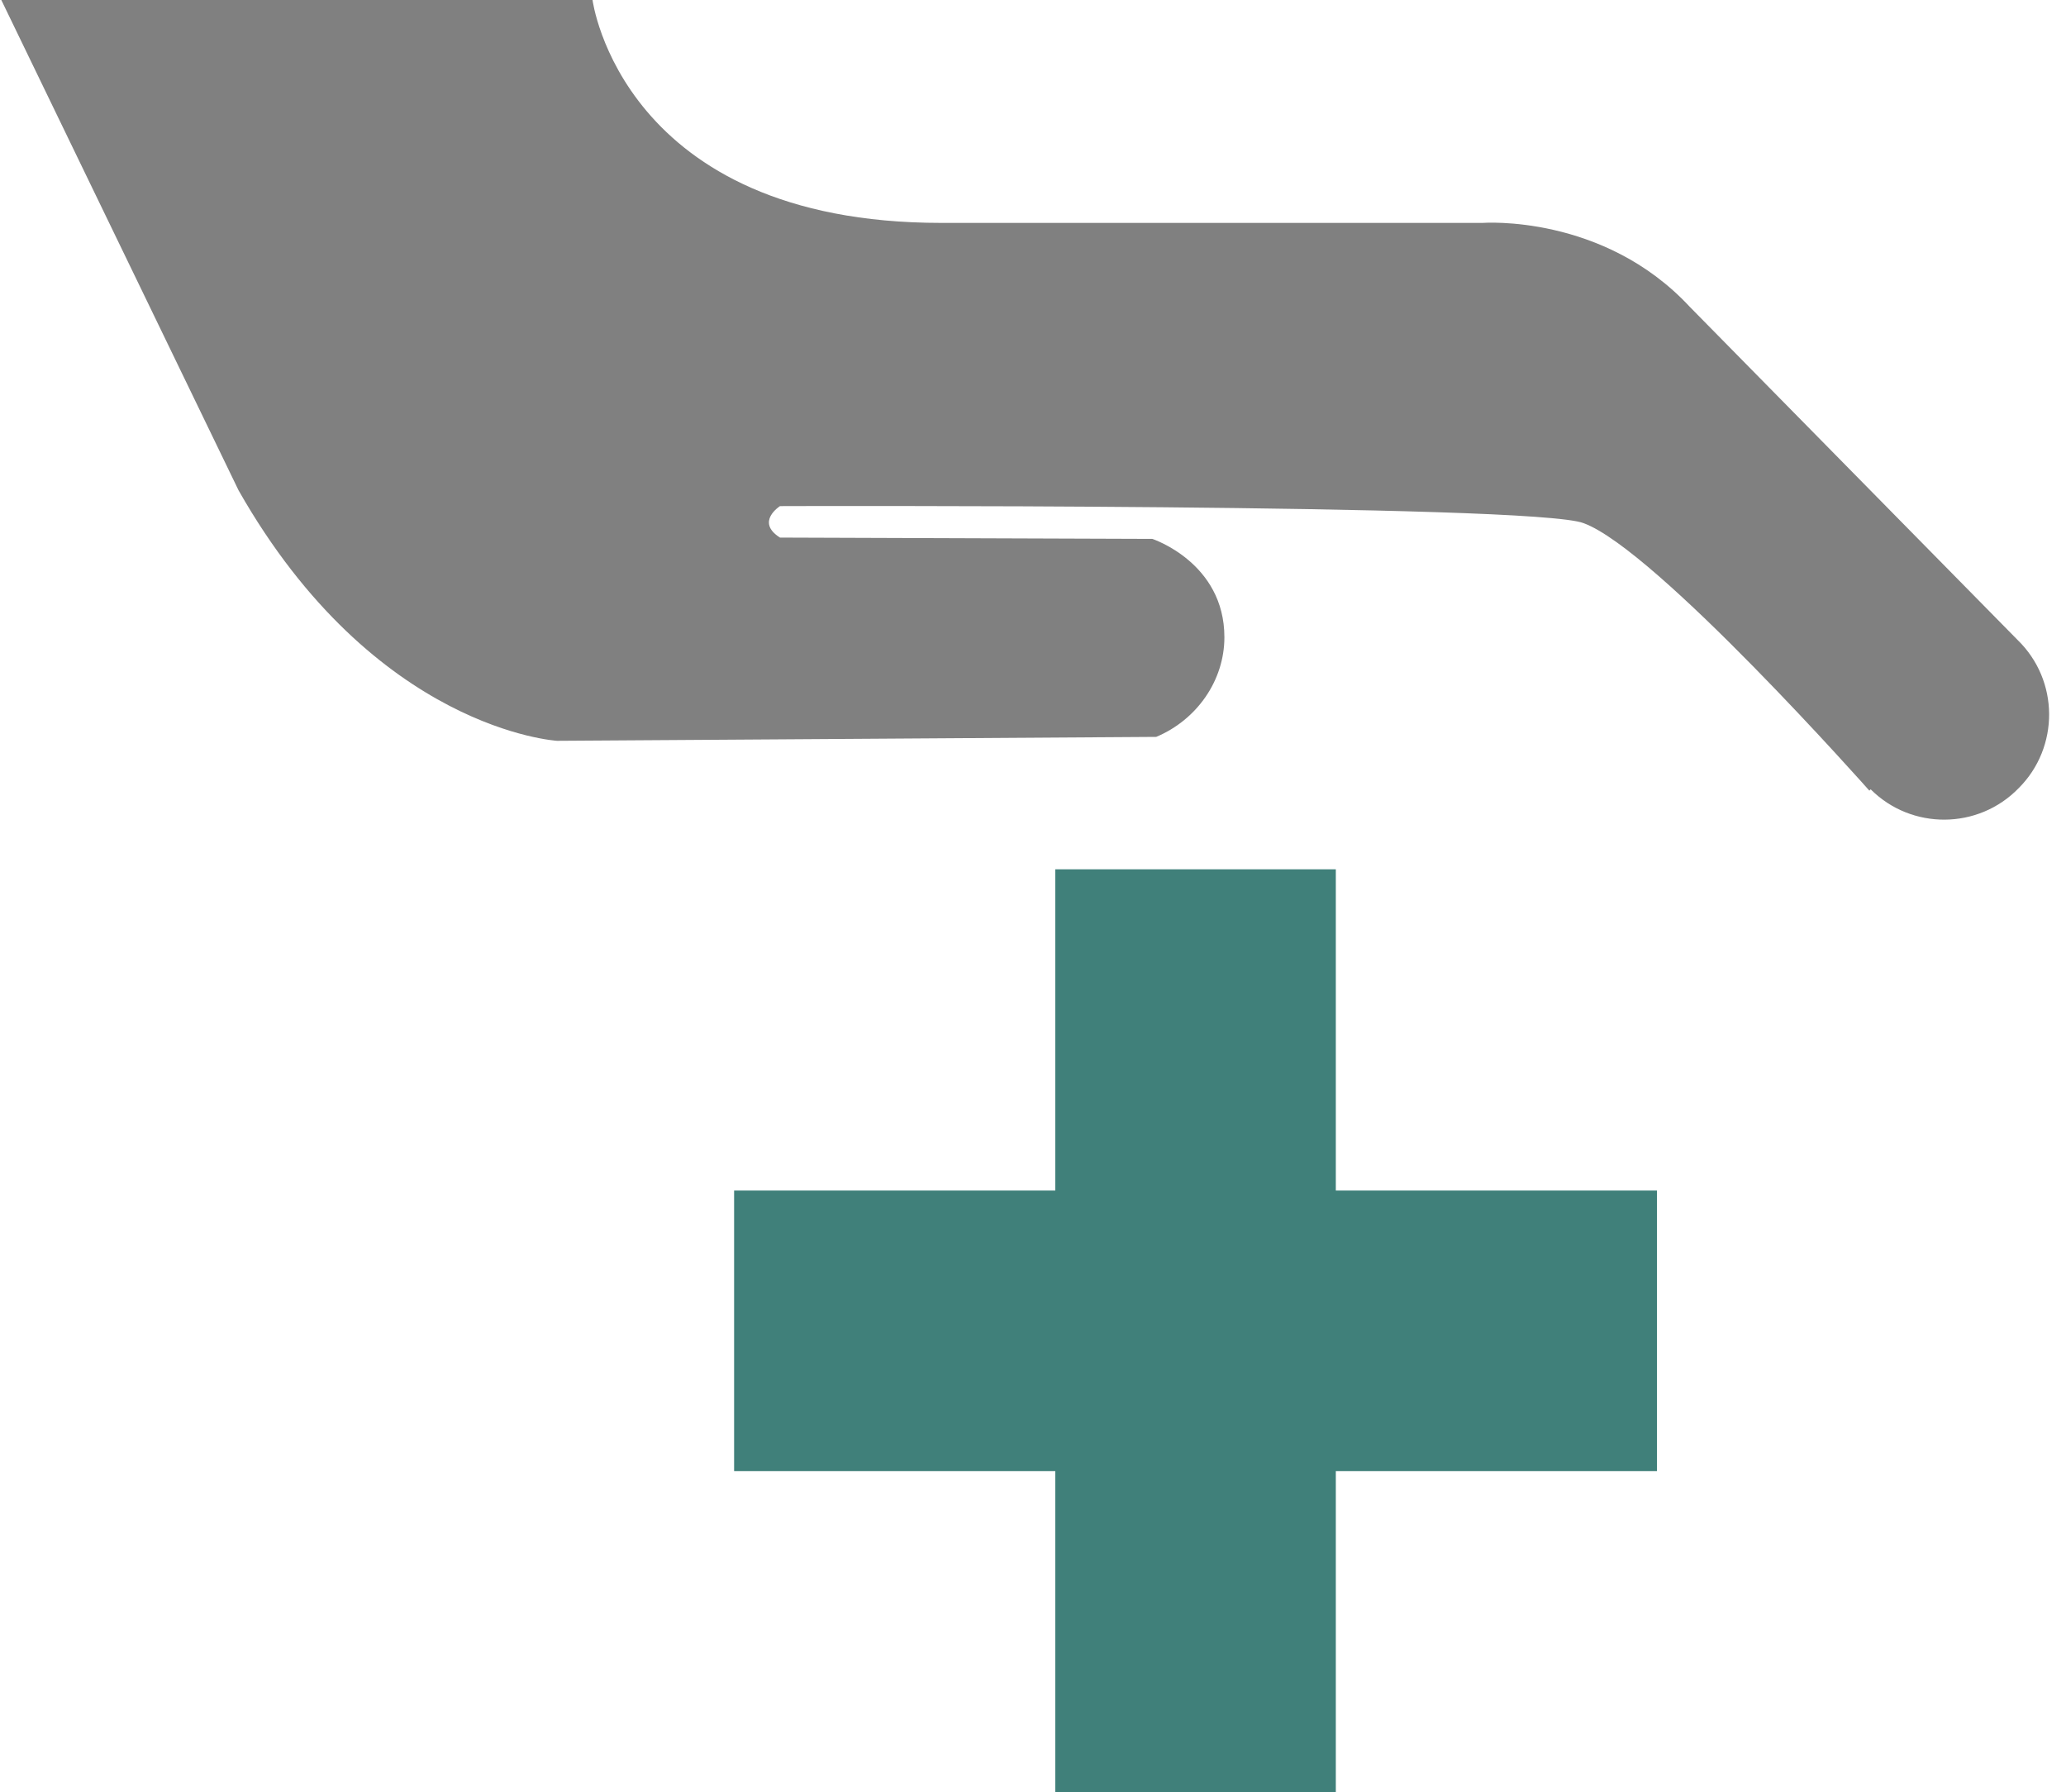
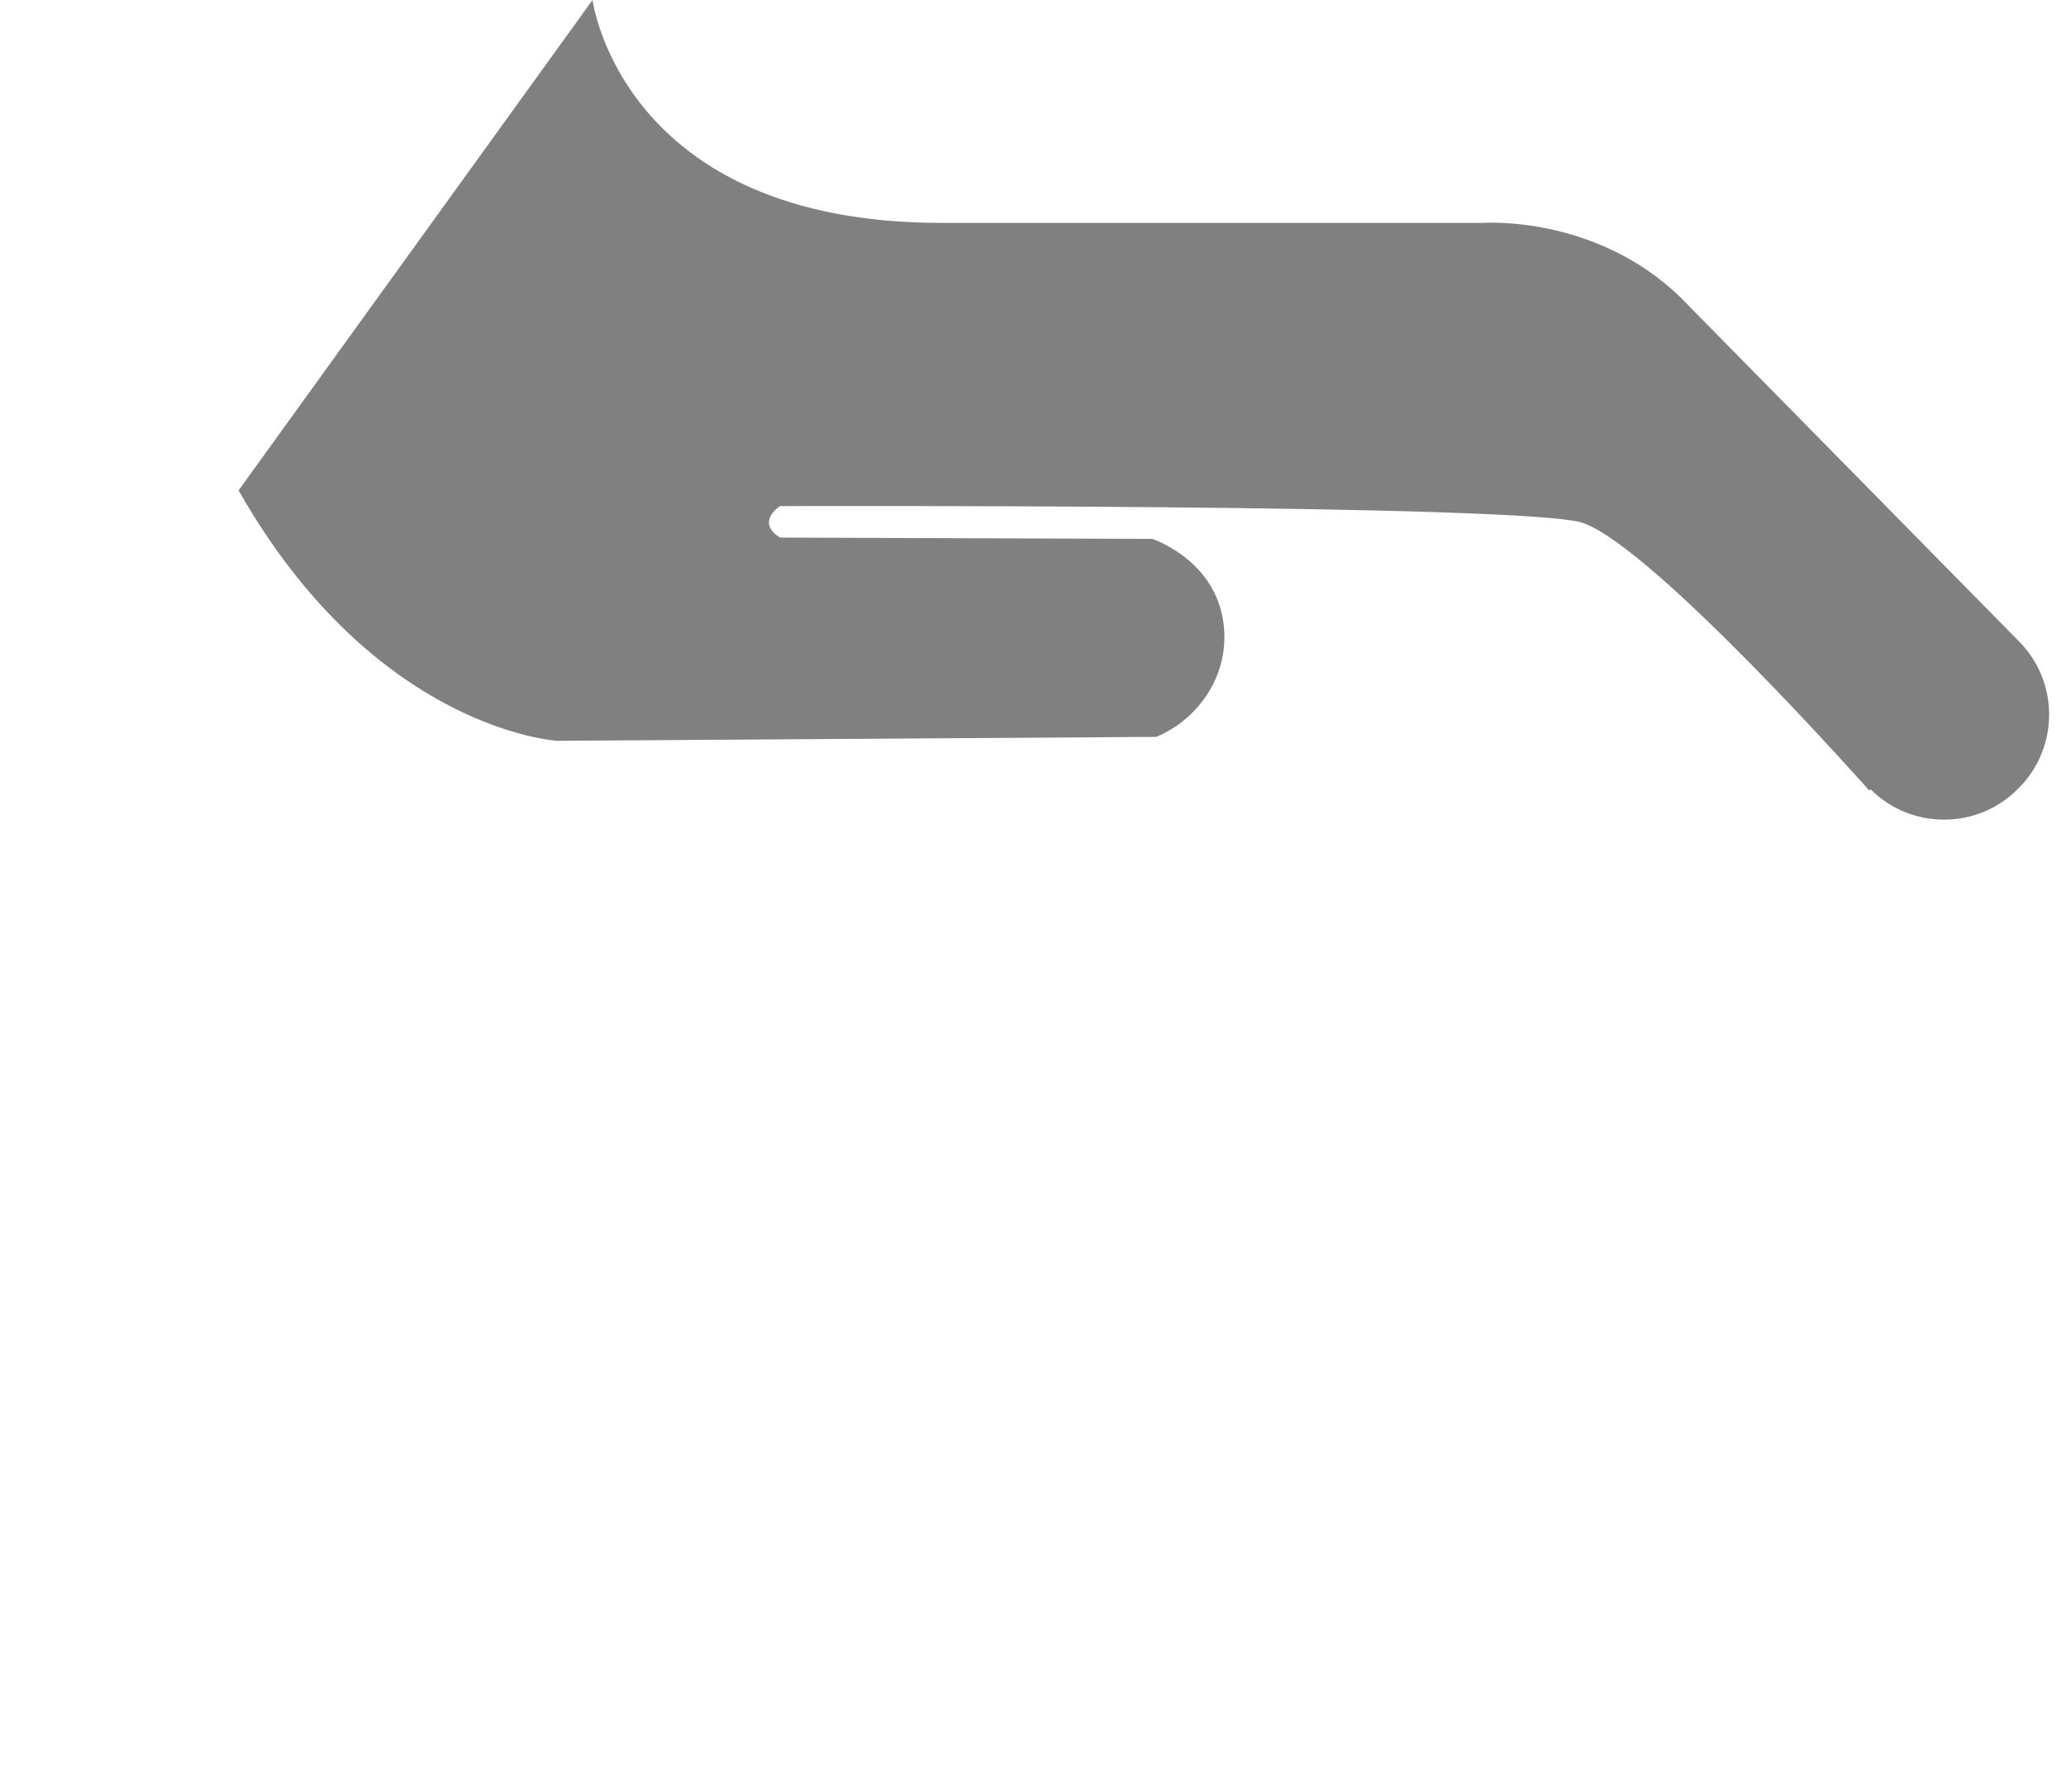
<svg xmlns="http://www.w3.org/2000/svg" version="1.1" id="Layer_1" x="0px" y="0px" viewBox="0 0 157.6 136.7" style="enable-background:new 0 0 157.6 136.7;" xml:space="preserve">
  <style type="text/css">
	.st0{fill:#808080;}
	.st1{fill:#40807A;}
</style>
  <title>standards-bw</title>
-   <path class="st0" d="M18.2,37.4c10.4,18.3,24.3,19.1,24.3,19.1l45.7-0.3c3.1-1.3,5.2-4.3,5.2-7.6c0-5.7-5.5-7.5-5.5-7.5L59.5,41  c-1.9-1.2,0-2.4,0-2.4s57.5-0.2,61.3,1.3c5.5,2,21.8,20.4,21.8,20.4l0.1-0.1c3.1,3.1,8.2,3.1,11.3-0.1c3.1-3.1,3.1-8.2-0.1-11.3l0,0  l-25-25.4c-6.6-7.1-15.8-6.4-15.8-6.4H71.8C47.4,17,45.2,0,45.2,0H0.1L18.2,37.4z" />
-   <polygon class="st1" points="126.4,90.8 101.9,90.8 101.9,66.3 80.5,66.3 80.5,90.8 56,90.8 56,112.2 80.5,112.2 80.5,136.7   101.9,136.7 101.9,112.2 126.4,112.2 " />
+   <path class="st0" d="M18.2,37.4c10.4,18.3,24.3,19.1,24.3,19.1l45.7-0.3c3.1-1.3,5.2-4.3,5.2-7.6c0-5.7-5.5-7.5-5.5-7.5L59.5,41  c-1.9-1.2,0-2.4,0-2.4s57.5-0.2,61.3,1.3c5.5,2,21.8,20.4,21.8,20.4l0.1-0.1c3.1,3.1,8.2,3.1,11.3-0.1c3.1-3.1,3.1-8.2-0.1-11.3l0,0  l-25-25.4c-6.6-7.1-15.8-6.4-15.8-6.4H71.8C47.4,17,45.2,0,45.2,0L18.2,37.4z" />
</svg>